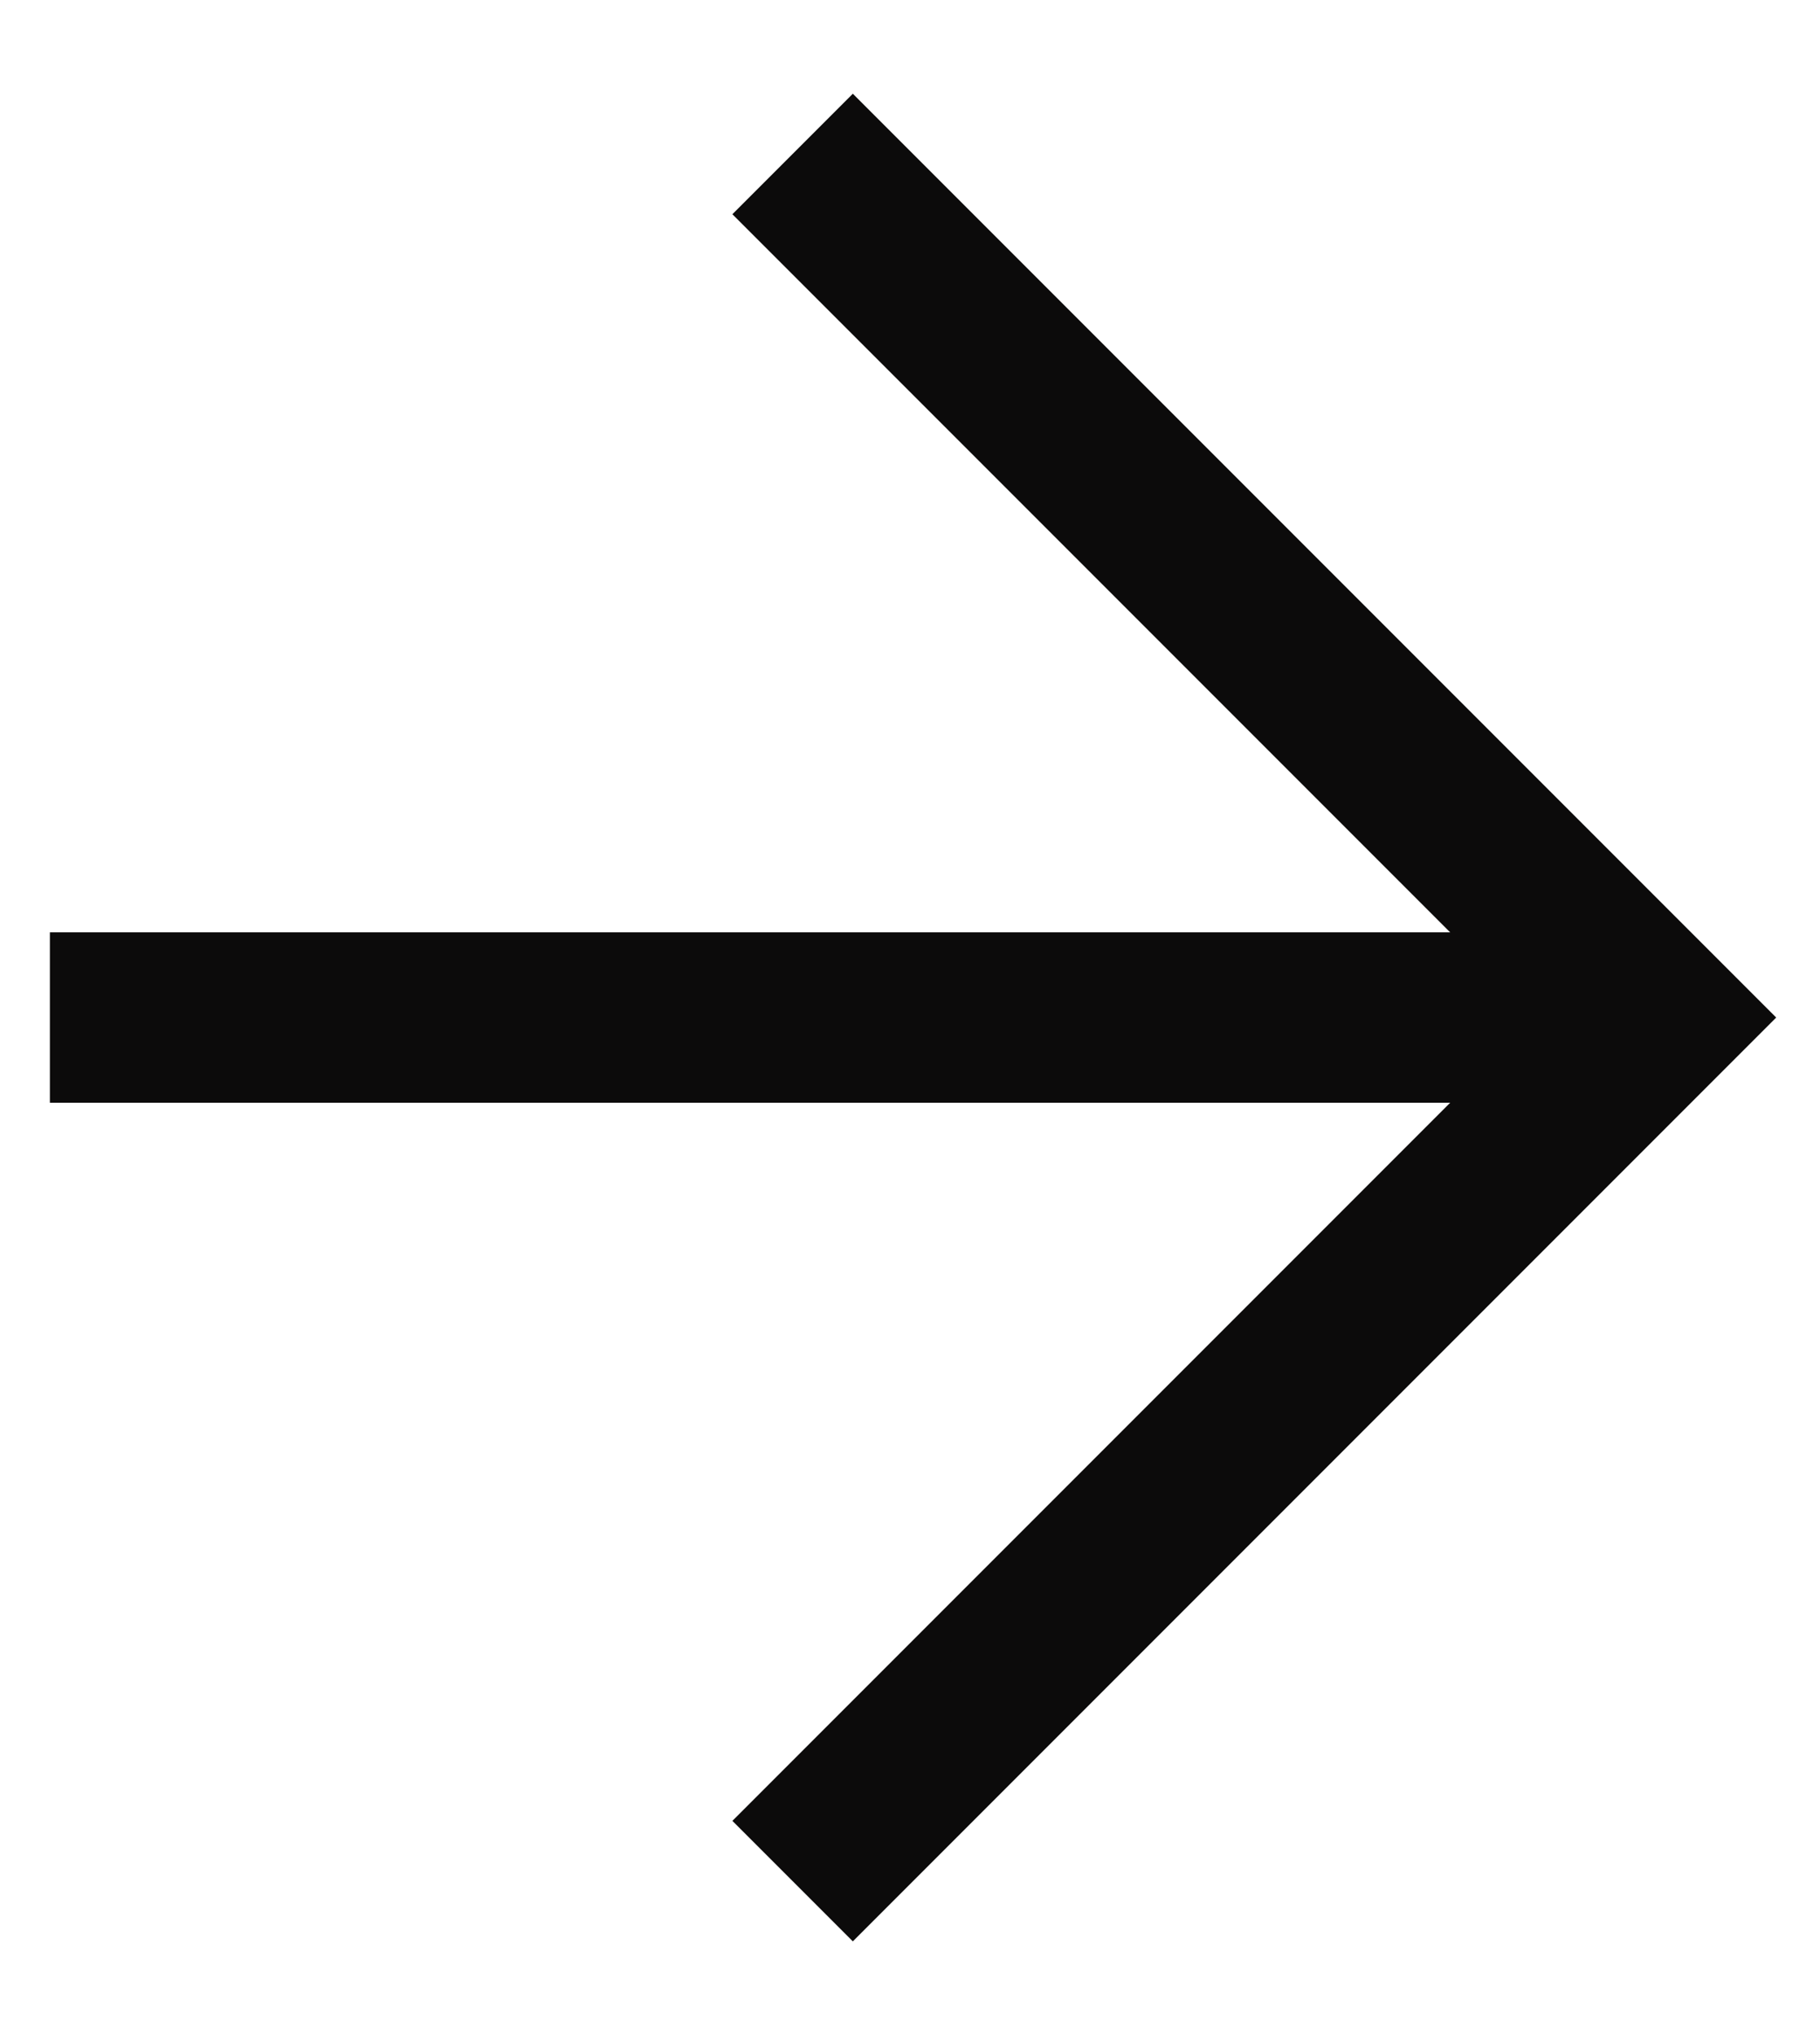
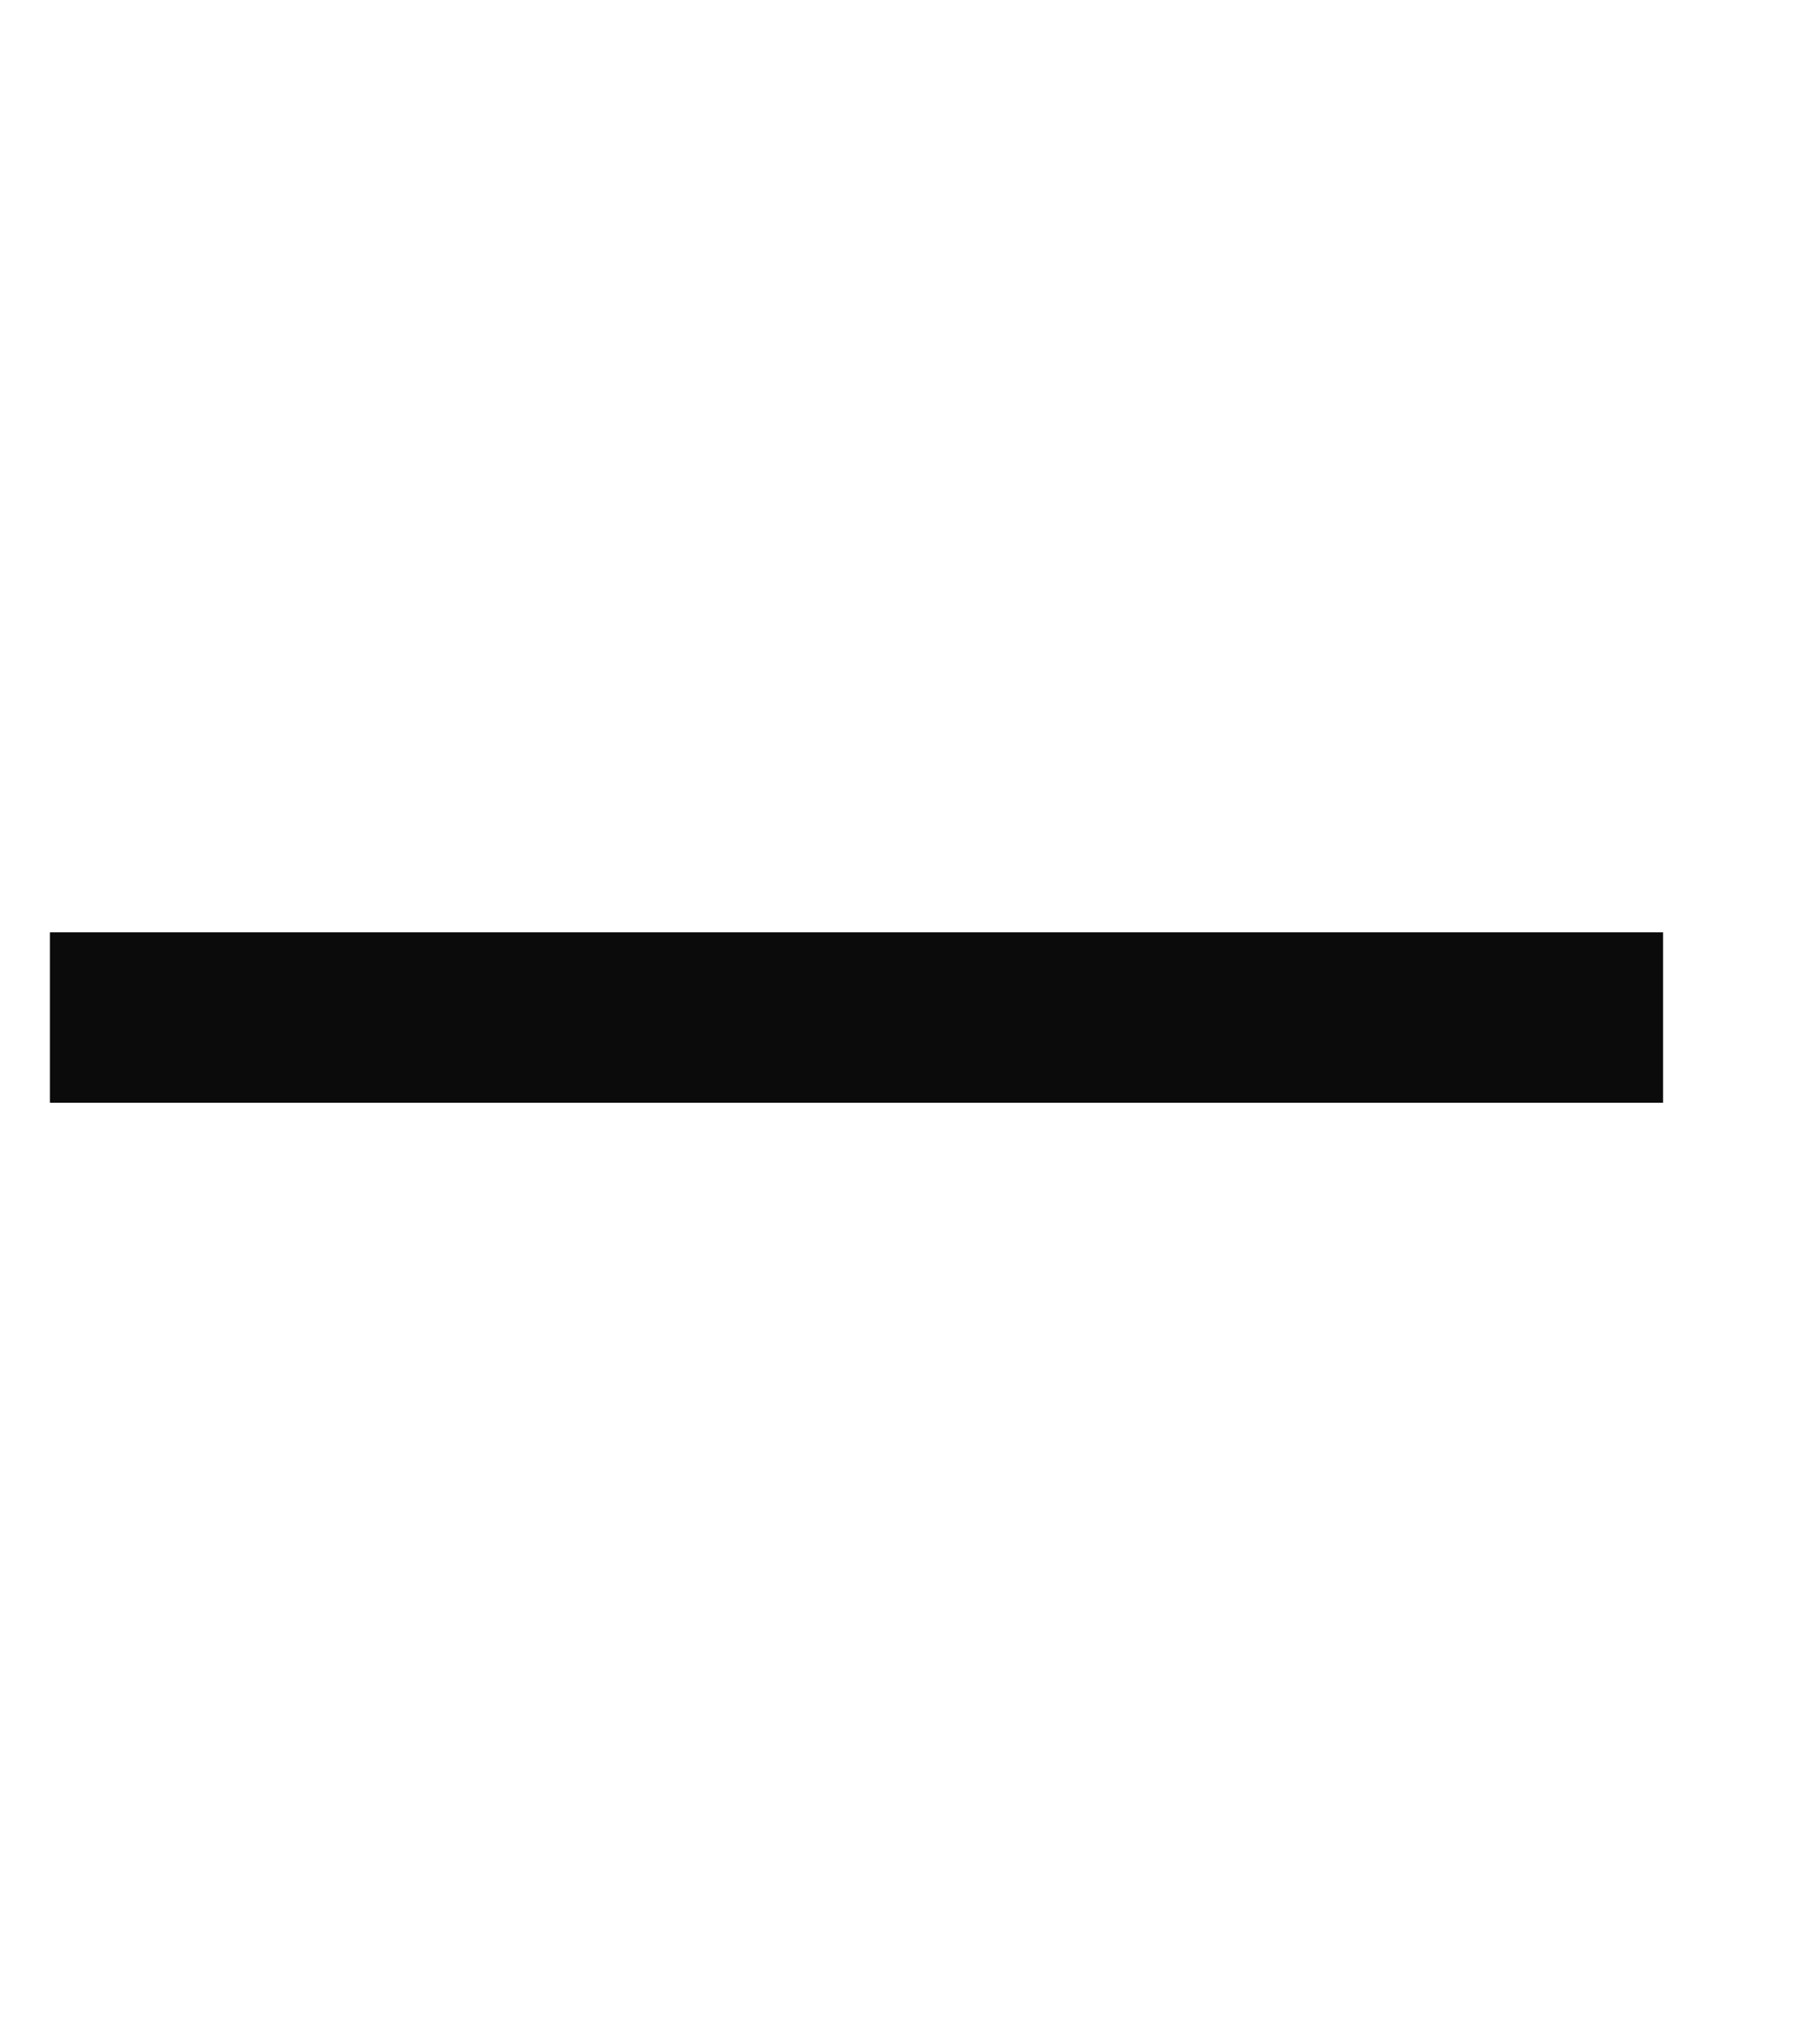
<svg xmlns="http://www.w3.org/2000/svg" width="17" height="19" viewBox="0 0 17 19" fill="none">
  <path d="M0.466 9.5L15.534 9.5" stroke="#0C0B0B" stroke-width="1.591" />
-   <path d="M7.966 2L15.466 9.5L7.966 17" stroke="#0C0B0B" stroke-width="1.591" stroke-linecap="square" />
</svg>